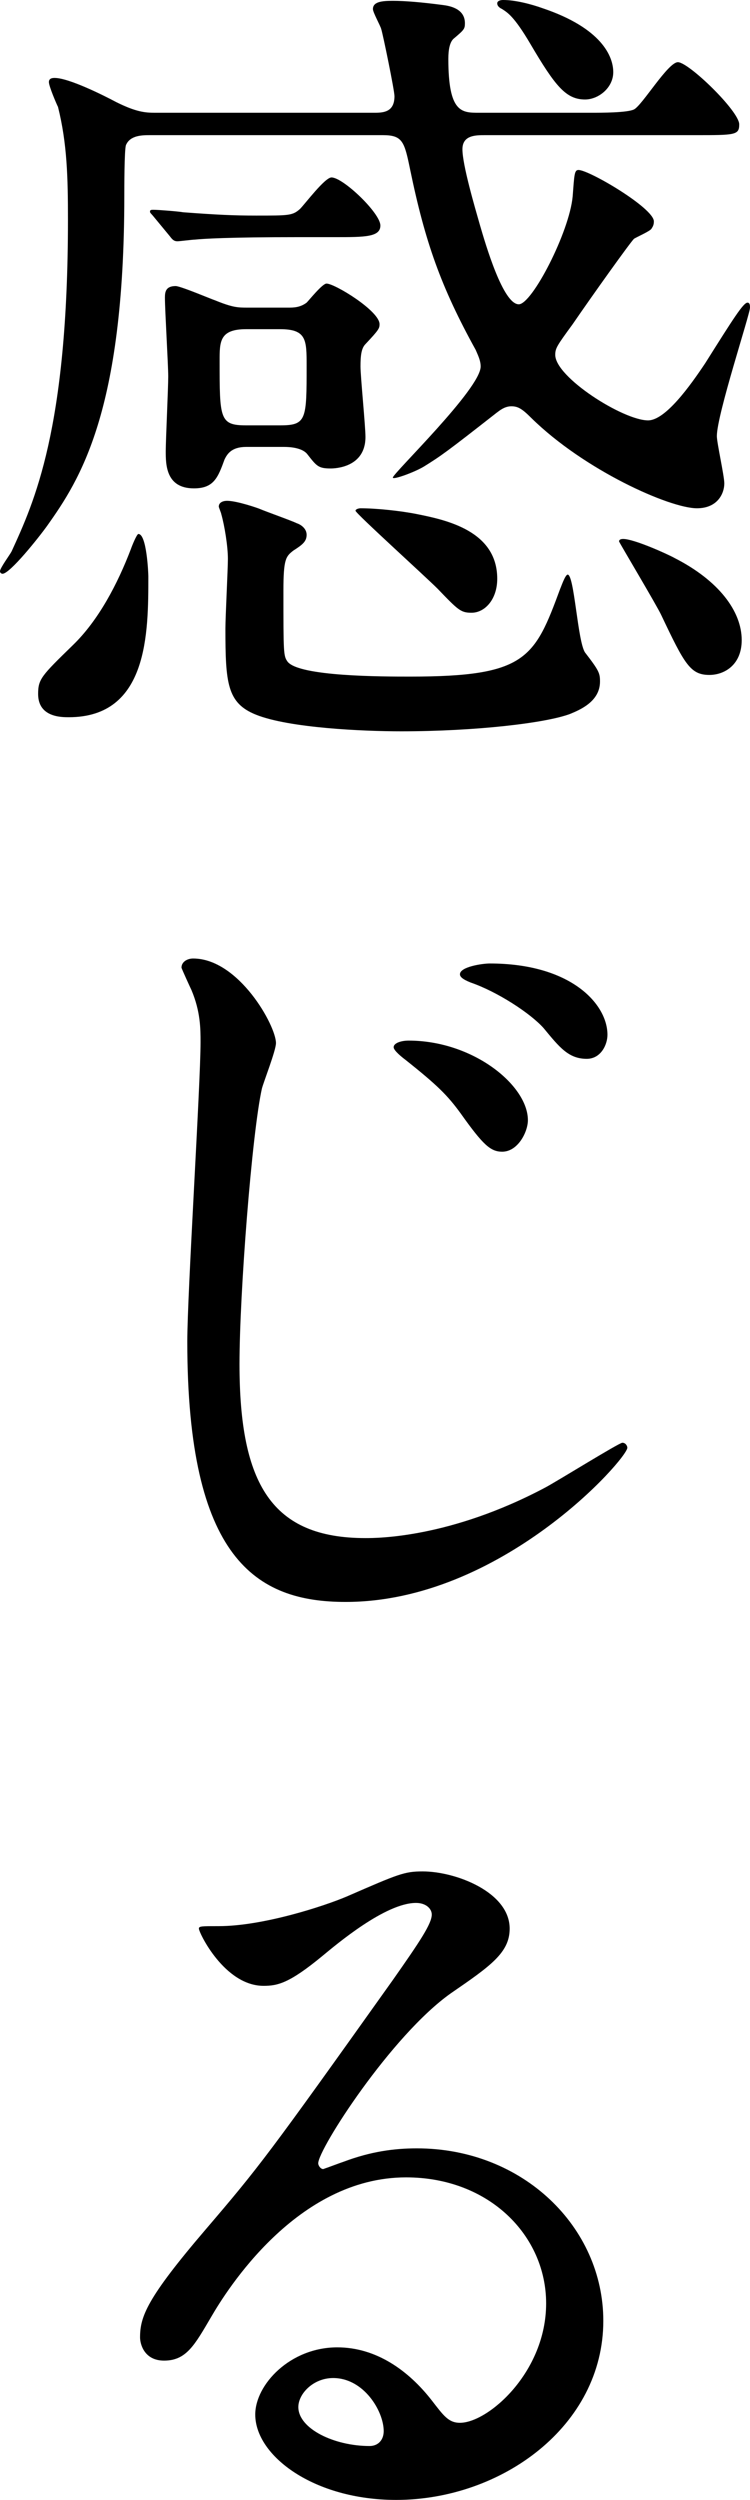
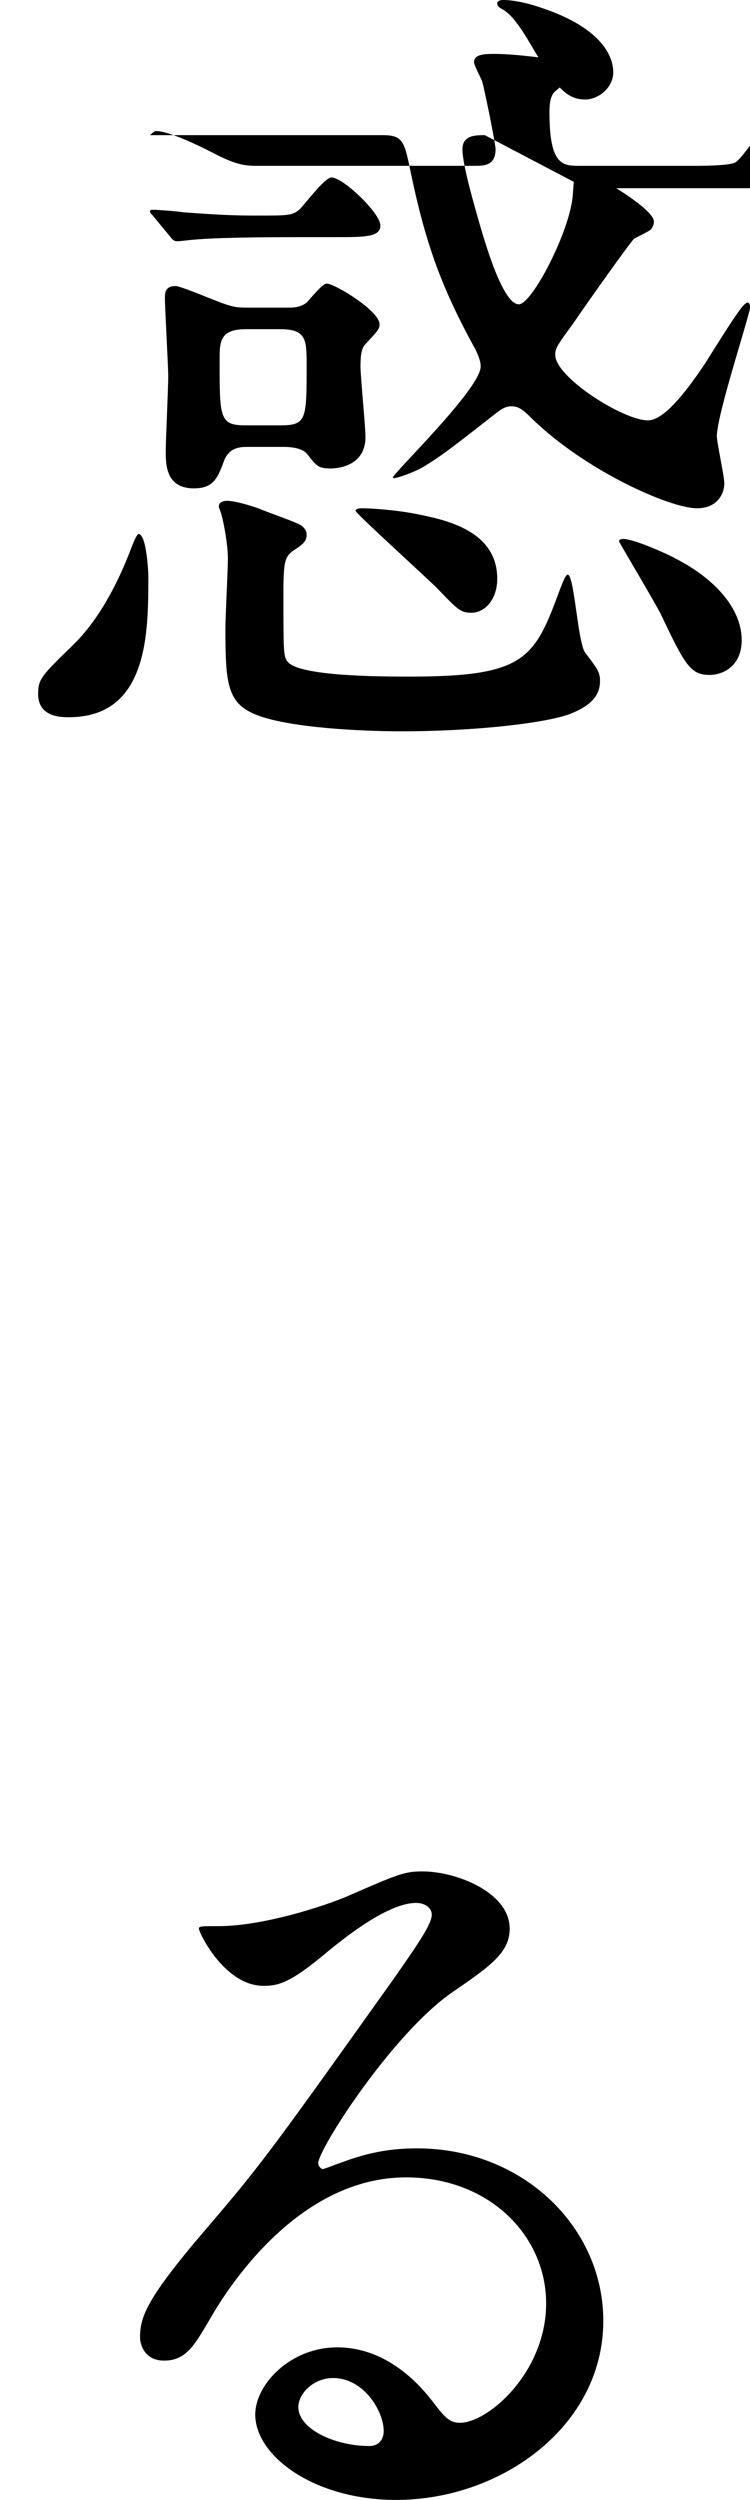
<svg xmlns="http://www.w3.org/2000/svg" id="Layer_2" data-name="Layer 2" viewBox="0 0 72.4 241.2">
  <g id="contents">
    <g>
-       <path d="M46.8,13.04c-.88,0-2.16,0-2.16,1.36,0,1.52,1.2,5.6,1.68,7.28.56,1.92,2.24,7.68,3.76,7.68,1.28,0,4.88-6.96,5.2-10.4.16-2.08.16-2.56.56-2.56,1.04,0,7.28,3.68,7.28,4.96,0,.32-.08.48-.24.72-.16.24-1.44.8-1.68.96-.4.4-4,5.44-5.92,8.24-1.52,2.08-1.68,2.32-1.68,2.96,0,2.16,6.56,6.32,8.96,6.32,1.68,0,4.08-3.36,5.52-5.52,2.72-4.32,3.68-5.84,4.08-5.84.24,0,.24.32.24.48,0,.64-3.2,10.32-3.2,12.4,0,.64.72,3.84.72,4.56,0,.96-.64,2.4-2.64,2.4-2.64,0-10.88-3.68-16-8.72-.88-.88-1.28-1.12-1.92-1.12s-1.12.4-1.44.64c-4.8,3.76-5.36,4.16-7.04,5.2-.96.56-2.96,1.28-2.96,1.04,0-.4,8.48-8.56,8.48-10.72,0-.56-.24-1.04-.48-1.6-3.36-6.08-4.88-10.4-6.32-17.36-.56-2.72-.72-3.36-2.64-3.36H14.48c-.72,0-1.92,0-2.32.96-.16.4-.16,4.24-.16,4.88,0,20.88-4.32,27.44-7.44,31.84-.8,1.12-3.6,4.64-4.32,4.64-.08,0-.24-.08-.24-.24,0-.32.96-1.6,1.12-1.92,2.16-4.72,5.44-11.76,5.44-32,0-4.08-.08-7.36-.96-10.88-.16-.32-.88-2-.88-2.4s.4-.4.56-.4c1.36,0,4.72,1.68,5.92,2.32,1.92.96,2.8,1.04,3.76,1.04h21.2c.88,0,1.92-.08,1.92-1.6,0-.56-1.12-6-1.28-6.48-.08-.32-.8-1.6-.8-1.92,0-.72.88-.8,1.92-.8q1.76,0,4.8.4c.64.08,2.16.32,2.16,1.76,0,.56-.08.64-1.12,1.52-.32.32-.48.96-.48,1.92,0,5.2,1.28,5.2,2.96,5.2h10.88c.88,0,3.44,0,4.08-.32.8-.4,3.28-4.56,4.24-4.56,1.04,0,5.92,4.72,5.92,6,0,1.04-.4,1.04-4.24,1.04h-20.32ZM6.64,69.2c-.72,0-2.96,0-2.96-2.24,0-1.44.32-1.76,3.36-4.72,2.48-2.4,4.32-5.92,5.6-9.28.08-.24.56-1.44.72-1.44.8,0,.96,3.76.96,4.08,0,5.44,0,13.6-7.68,13.6ZM28.88,22.88c-6.96,0-9.28.16-10.08.24-.24,0-1.44.16-1.68.16-.32,0-.48-.16-.72-.48l-1.52-1.84c-.32-.4-.4-.4-.4-.56s.16-.16.32-.16c.48,0,2.48.16,2.88.24,3.2.24,4.88.32,7.04.32,3.2,0,3.52,0,4.24-.64.48-.48,2.4-3.04,3.04-3.04,1.12,0,4.72,3.44,4.72,4.64,0,1.12-1.52,1.12-4.32,1.12h-3.52ZM23.76,43.12c-1.44,0-1.84.72-2.08,1.2-.64,1.76-1.04,2.8-2.96,2.8-2.72,0-2.72-2.32-2.72-3.6,0-1.04.24-6.08.24-7.2s-.32-6.4-.32-7.6c0-.56.08-1.12,1.04-1.12.48,0,3.68,1.36,3.76,1.36,1.76.72,2.24.72,3.2.72h3.92c.48,0,1.12,0,1.76-.48.24-.24,1.52-1.84,1.92-1.84.8,0,5.12,2.64,5.12,3.92,0,.4-.08.56-1.36,1.92-.4.4-.48,1.12-.48,2.16,0,.96.48,5.76.48,6.8,0,2.96-2.96,3.04-3.36,3.04-1.2,0-1.36-.24-2.24-1.36-.48-.64-1.68-.72-2.24-.72h-3.68ZM28.64,50.48c.48.16.96.56.96,1.12,0,.64-.4.96-1.28,1.52-.72.56-.96.8-.96,3.84,0,6.08,0,6.32.4,6.88,1.12,1.44,9.2,1.44,11.84,1.44,11.2,0,12-1.76,14.48-8.48.08-.16.48-1.36.72-1.36.64,0,.96,6.48,1.68,7.52,1.36,1.76,1.44,2,1.44,2.8,0,1.92-1.92,2.72-2.88,3.12-2.32.88-9.12,1.68-16.32,1.68-3.68,0-10.8-.32-14-1.6-2.8-1.12-2.96-3.04-2.96-8.32,0-1.12.24-5.76.24-6.72,0-1.2-.32-3.2-.64-4.32,0-.08-.24-.64-.24-.72,0-.4.4-.56.8-.56.96,0,3.04.72,3.2.8.56.24,3.04,1.12,3.52,1.36ZM23.76,31.76c-2.56,0-2.56,1.2-2.56,3.04,0,5.6,0,6.24,2.56,6.24h3.28c2.56,0,2.56-.56,2.56-5.76,0-2.48,0-3.52-2.56-3.52h-3.28ZM48,55.84c0,2-1.2,3.28-2.48,3.28-1.04,0-1.28-.24-3.28-2.32-1.2-1.2-7.92-7.28-7.92-7.52,0-.16.32-.24.48-.24,1.52,0,3.84.24,5.44.56,2.8.56,7.76,1.6,7.76,6.24ZM59.2,6.96c0,1.52-1.44,2.64-2.72,2.64-1.84,0-2.88-1.28-5.28-5.36-1.6-2.72-2.24-3.04-2.72-3.36-.16-.08-.48-.24-.48-.56,0-.24.32-.32.56-.32,1.2,0,2.72.4,3.84.8,5.68,1.92,6.8,4.64,6.8,6.16ZM71.6,61.76c0,2.4-1.68,3.36-3.12,3.36-1.84,0-2.4-1.04-4.64-5.76-.4-.88-4.08-7.04-4.08-7.12,0-.24.32-.24.4-.24,1.04,0,4.24,1.44,4.96,1.84,4.24,2.16,6.48,5.12,6.48,7.92Z" />
-       <path d="M26.64,100.64c0,.72-1.2,3.76-1.36,4.4-.96,4.32-2.16,19.76-2.16,26.56,0,11.6,3.12,16.8,12.16,16.8,1.12,0,8.16,0,17.36-4.88,1.2-.64,7.12-4.32,7.44-4.32s.48.32.48.48c0,1.04-12.16,14.88-27.2,14.88-8.64,0-15.28-4.16-15.28-25.12,0-4.64,1.28-24.8,1.28-28.88,0-1.28,0-2.96-.88-5.04-.08-.16-.96-2.08-.96-2.16,0-.56.56-.88,1.12-.88,4.4,0,8,6.48,8,8.16ZM50.96,108.08c0,1.12-.96,3.04-2.48,3.04-1.12,0-1.84-.64-4-3.68-1.28-1.76-2.24-2.72-5.36-5.2-.32-.24-1.12-.88-1.12-1.2,0-.4.72-.64,1.44-.64,6.24,0,11.52,4.32,11.52,7.68ZM58.64,99.84c0,.96-.64,2.32-2,2.32-1.76,0-2.64-1.12-4.16-2.96-1.28-1.44-4.48-3.52-7.04-4.4-.8-.32-1.04-.56-1.04-.8,0-.72,2.16-1.04,2.88-1.04,7.84,0,11.36,3.92,11.36,6.88Z" />
+       <path d="M46.8,13.04c-.88,0-2.16,0-2.16,1.36,0,1.52,1.2,5.6,1.68,7.28.56,1.92,2.24,7.68,3.76,7.68,1.28,0,4.88-6.96,5.2-10.4.16-2.08.16-2.56.56-2.56,1.04,0,7.28,3.68,7.28,4.96,0,.32-.08.48-.24.72-.16.24-1.44.8-1.68.96-.4.4-4,5.44-5.92,8.24-1.52,2.08-1.68,2.32-1.68,2.96,0,2.16,6.56,6.32,8.96,6.32,1.68,0,4.08-3.36,5.52-5.52,2.72-4.32,3.68-5.84,4.08-5.84.24,0,.24.32.24.48,0,.64-3.2,10.32-3.2,12.4,0,.64.72,3.84.72,4.56,0,.96-.64,2.4-2.64,2.4-2.64,0-10.88-3.68-16-8.72-.88-.88-1.28-1.12-1.92-1.12s-1.12.4-1.44.64c-4.8,3.76-5.36,4.16-7.04,5.2-.96.56-2.96,1.28-2.96,1.04,0-.4,8.48-8.56,8.48-10.72,0-.56-.24-1.04-.48-1.6-3.36-6.08-4.88-10.4-6.32-17.36-.56-2.72-.72-3.36-2.64-3.36H14.48s.4-.4.56-.4c1.36,0,4.72,1.68,5.92,2.32,1.92.96,2.8,1.04,3.76,1.04h21.2c.88,0,1.92-.08,1.92-1.6,0-.56-1.12-6-1.28-6.48-.08-.32-.8-1.6-.8-1.92,0-.72.88-.8,1.92-.8q1.76,0,4.8.4c.64.08,2.16.32,2.16,1.76,0,.56-.08.64-1.12,1.52-.32.32-.48.96-.48,1.92,0,5.2,1.28,5.2,2.96,5.2h10.88c.88,0,3.44,0,4.08-.32.8-.4,3.28-4.56,4.24-4.56,1.04,0,5.92,4.72,5.92,6,0,1.04-.4,1.04-4.24,1.04h-20.32ZM6.64,69.2c-.72,0-2.96,0-2.96-2.24,0-1.44.32-1.76,3.36-4.72,2.48-2.4,4.32-5.92,5.6-9.28.08-.24.56-1.44.72-1.44.8,0,.96,3.76.96,4.08,0,5.44,0,13.6-7.68,13.6ZM28.88,22.88c-6.96,0-9.28.16-10.08.24-.24,0-1.44.16-1.68.16-.32,0-.48-.16-.72-.48l-1.52-1.84c-.32-.4-.4-.4-.4-.56s.16-.16.32-.16c.48,0,2.48.16,2.88.24,3.2.24,4.88.32,7.04.32,3.2,0,3.52,0,4.24-.64.48-.48,2.4-3.04,3.04-3.04,1.12,0,4.72,3.44,4.72,4.64,0,1.12-1.52,1.12-4.32,1.12h-3.52ZM23.76,43.12c-1.44,0-1.84.72-2.08,1.2-.64,1.76-1.04,2.8-2.96,2.8-2.72,0-2.72-2.32-2.72-3.6,0-1.04.24-6.08.24-7.2s-.32-6.4-.32-7.6c0-.56.08-1.12,1.04-1.12.48,0,3.68,1.36,3.76,1.36,1.76.72,2.24.72,3.2.72h3.92c.48,0,1.12,0,1.76-.48.24-.24,1.52-1.84,1.92-1.84.8,0,5.12,2.64,5.12,3.92,0,.4-.08.56-1.36,1.92-.4.4-.48,1.12-.48,2.16,0,.96.48,5.76.48,6.8,0,2.96-2.96,3.04-3.36,3.04-1.2,0-1.36-.24-2.24-1.36-.48-.64-1.68-.72-2.24-.72h-3.68ZM28.64,50.48c.48.16.96.56.96,1.12,0,.64-.4.96-1.28,1.52-.72.56-.96.8-.96,3.84,0,6.08,0,6.32.4,6.88,1.12,1.44,9.2,1.44,11.84,1.44,11.2,0,12-1.76,14.48-8.48.08-.16.48-1.36.72-1.36.64,0,.96,6.48,1.68,7.52,1.36,1.76,1.44,2,1.44,2.8,0,1.92-1.92,2.72-2.88,3.12-2.32.88-9.12,1.68-16.32,1.68-3.68,0-10.8-.32-14-1.6-2.8-1.12-2.96-3.04-2.96-8.32,0-1.12.24-5.76.24-6.72,0-1.2-.32-3.2-.64-4.32,0-.08-.24-.64-.24-.72,0-.4.4-.56.8-.56.96,0,3.04.72,3.2.8.56.24,3.04,1.12,3.52,1.36ZM23.76,31.76c-2.56,0-2.56,1.2-2.56,3.04,0,5.6,0,6.24,2.56,6.24h3.28c2.56,0,2.56-.56,2.56-5.76,0-2.48,0-3.52-2.56-3.52h-3.28ZM48,55.84c0,2-1.2,3.28-2.48,3.28-1.04,0-1.28-.24-3.28-2.32-1.2-1.2-7.92-7.28-7.92-7.52,0-.16.32-.24.48-.24,1.52,0,3.84.24,5.44.56,2.8.56,7.76,1.6,7.76,6.24ZM59.2,6.96c0,1.52-1.44,2.64-2.72,2.64-1.84,0-2.88-1.28-5.28-5.36-1.6-2.72-2.24-3.04-2.72-3.36-.16-.08-.48-.24-.48-.56,0-.24.32-.32.56-.32,1.2,0,2.72.4,3.84.8,5.68,1.92,6.8,4.64,6.8,6.16ZM71.6,61.76c0,2.4-1.68,3.36-3.12,3.36-1.84,0-2.4-1.04-4.64-5.76-.4-.88-4.08-7.04-4.08-7.12,0-.24.32-.24.4-.24,1.04,0,4.24,1.44,4.96,1.84,4.24,2.16,6.48,5.12,6.48,7.92Z" />
      <path d="M52.72,222.24c0-6.56-5.52-12.16-13.52-12.16-10.56,0-17.36,10.96-18.8,13.44-1.6,2.72-2.4,4.24-4.56,4.24-1.92,0-2.32-1.6-2.32-2.24,0-2,.64-3.76,6.32-10.4,5.2-6.08,6-7.12,18.08-24.08,2.64-3.76,3.76-5.44,3.76-6.32,0-.56-.56-1.12-1.52-1.12-2.96,0-7.68,4-9.04,5.12-3.2,2.64-4.32,2.88-5.68,2.88-3.76,0-6.24-5.12-6.24-5.52,0-.24.24-.24,1.92-.24,4.24,0,10.16-1.92,12.4-2.88,4.96-2.16,5.52-2.4,7.28-2.4,3.2,0,8.4,2,8.4,5.52,0,2.32-1.84,3.6-5.68,6.24-5.76,4.08-12.8,15.04-12.8,16.4,0,.24.24.56.48.56.48-.16,1.52-.56,2-.72,2.56-.96,4.8-1.28,7.04-1.28,10.24,0,18,7.6,18,16.64,0,10.16-9.84,17.28-20,17.28-7.92,0-13.6-4.24-13.6-8.24,0-2.88,3.36-6.48,7.92-6.48,3.76,0,6.88,2.24,9.12,5.12,1.12,1.44,1.6,2.16,2.72,2.16,2.72,0,8.32-4.88,8.32-11.52ZM32.16,229.44c-1.92,0-3.36,1.52-3.36,2.8,0,2.08,3.44,3.76,6.88,3.76.8,0,1.36-.56,1.36-1.44,0-1.92-1.92-5.12-4.88-5.12Z" />
    </g>
  </g>
</svg>